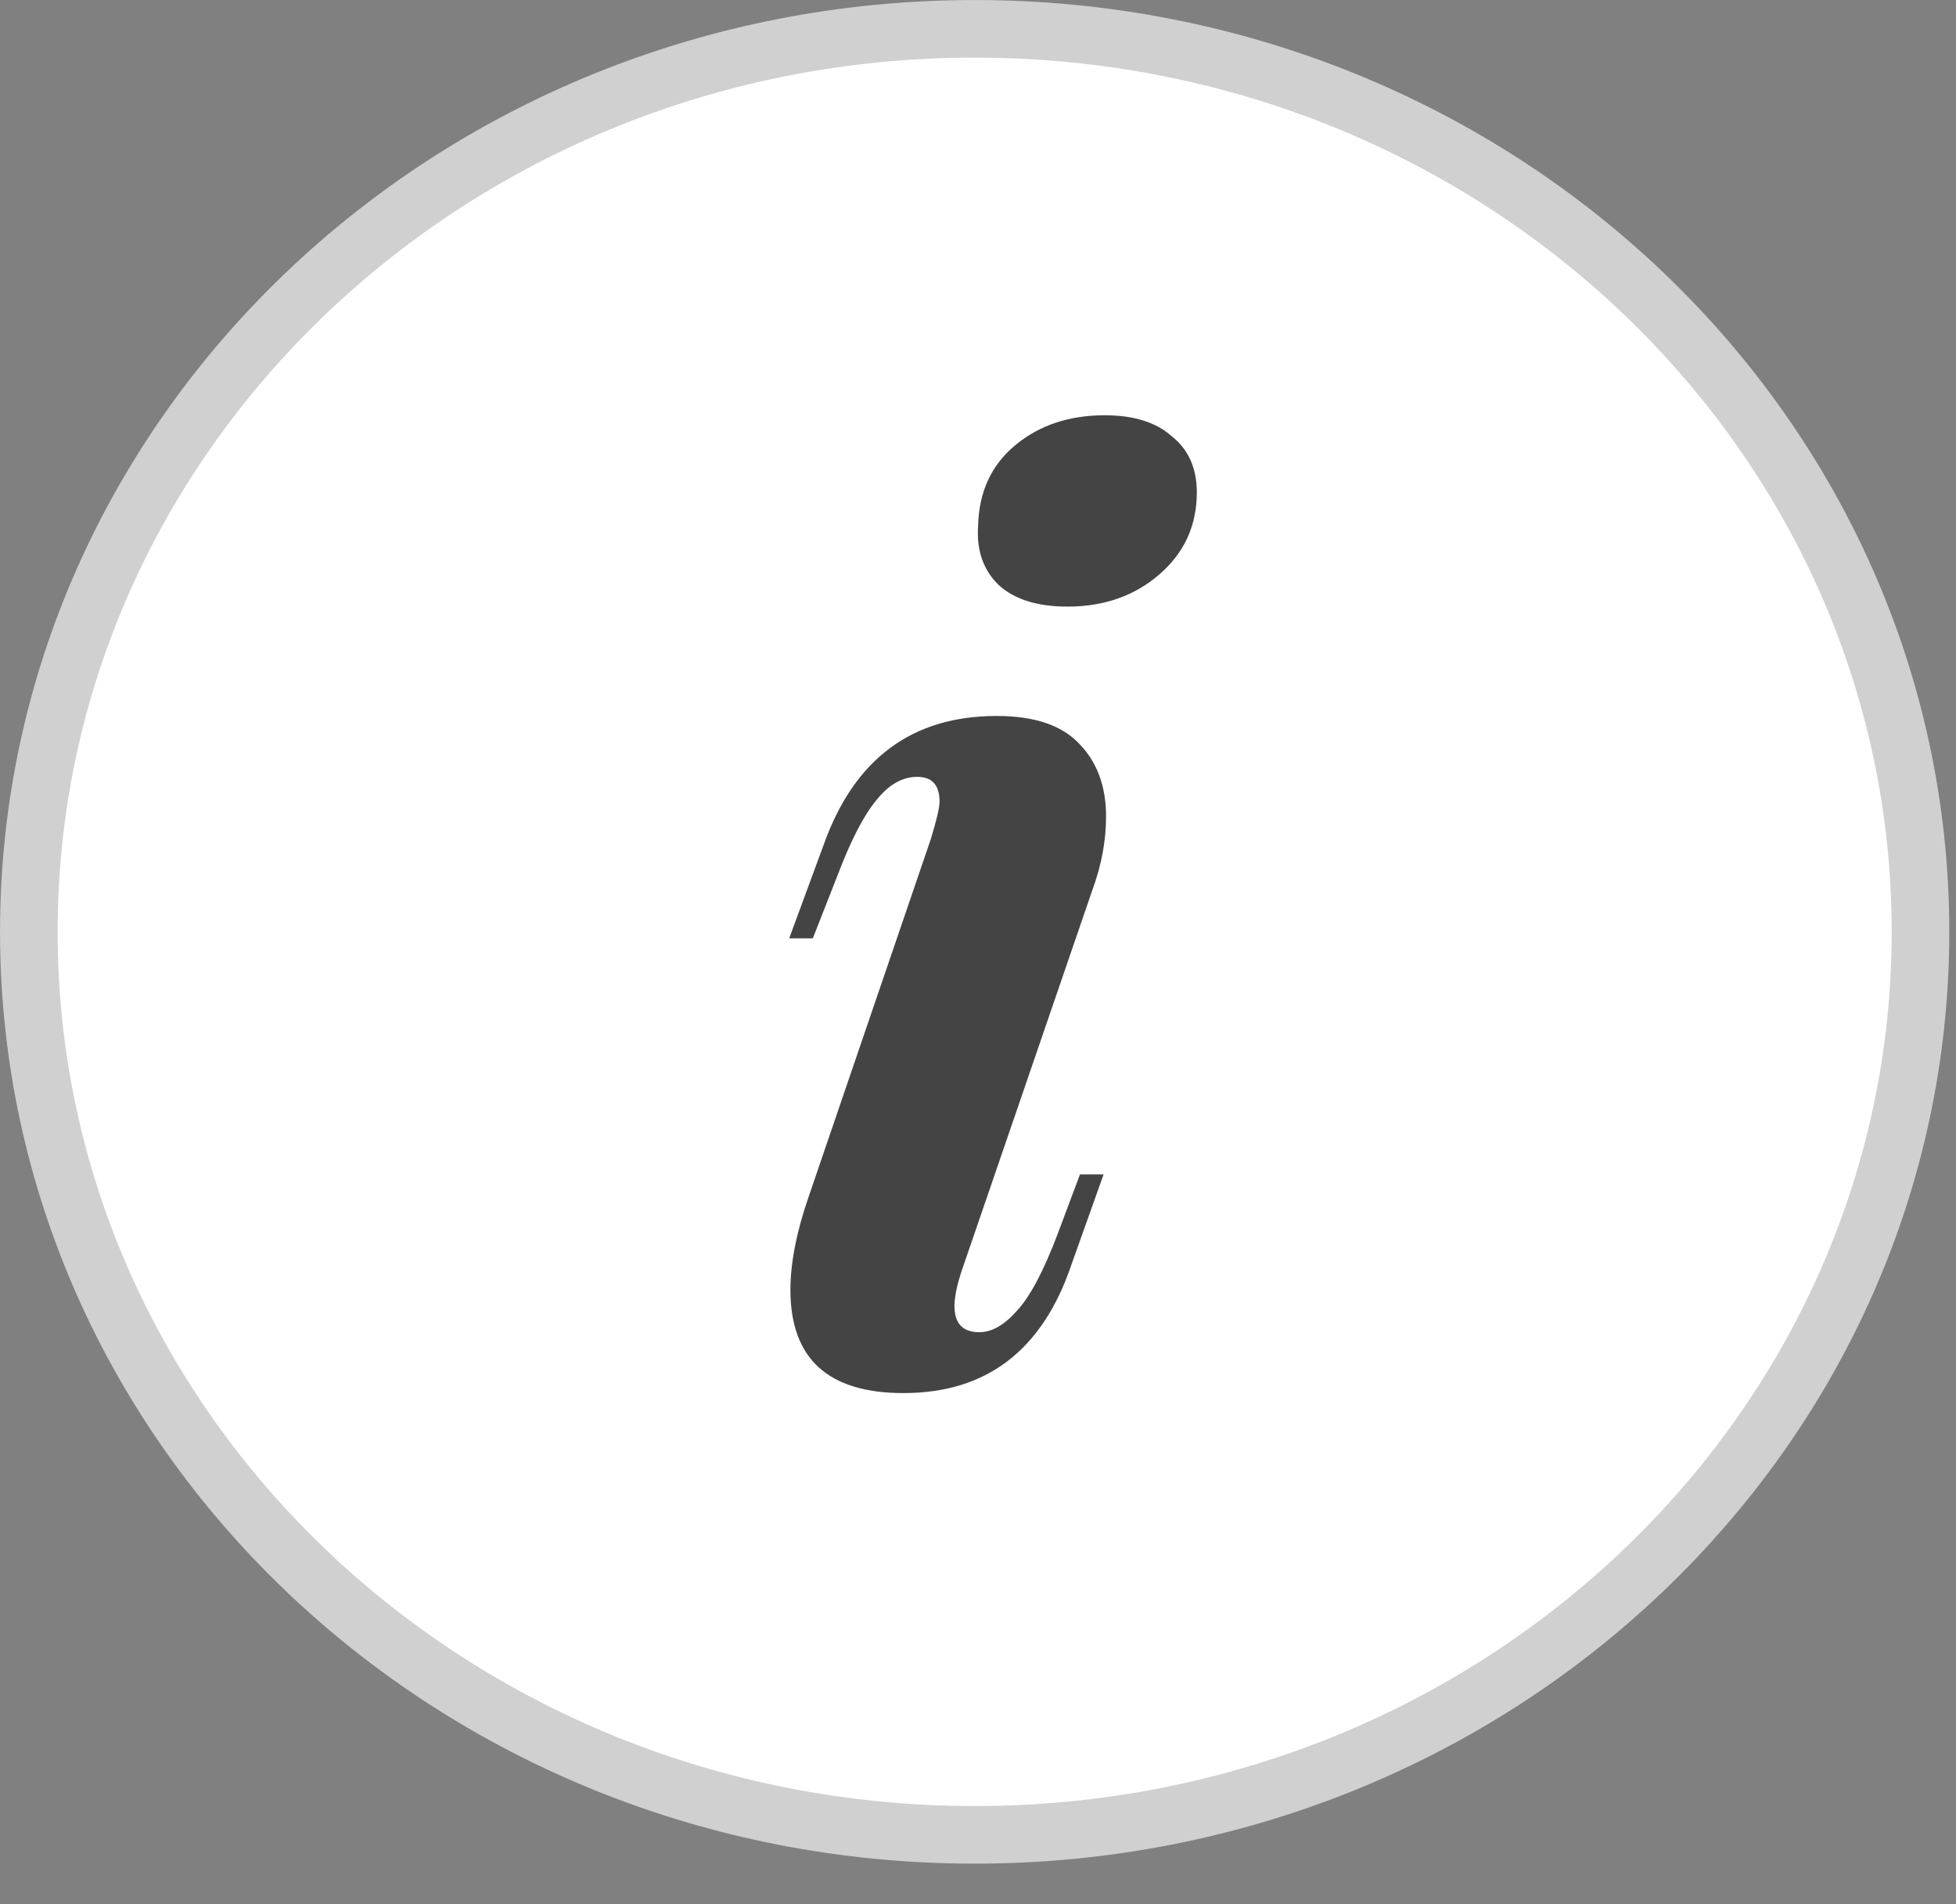
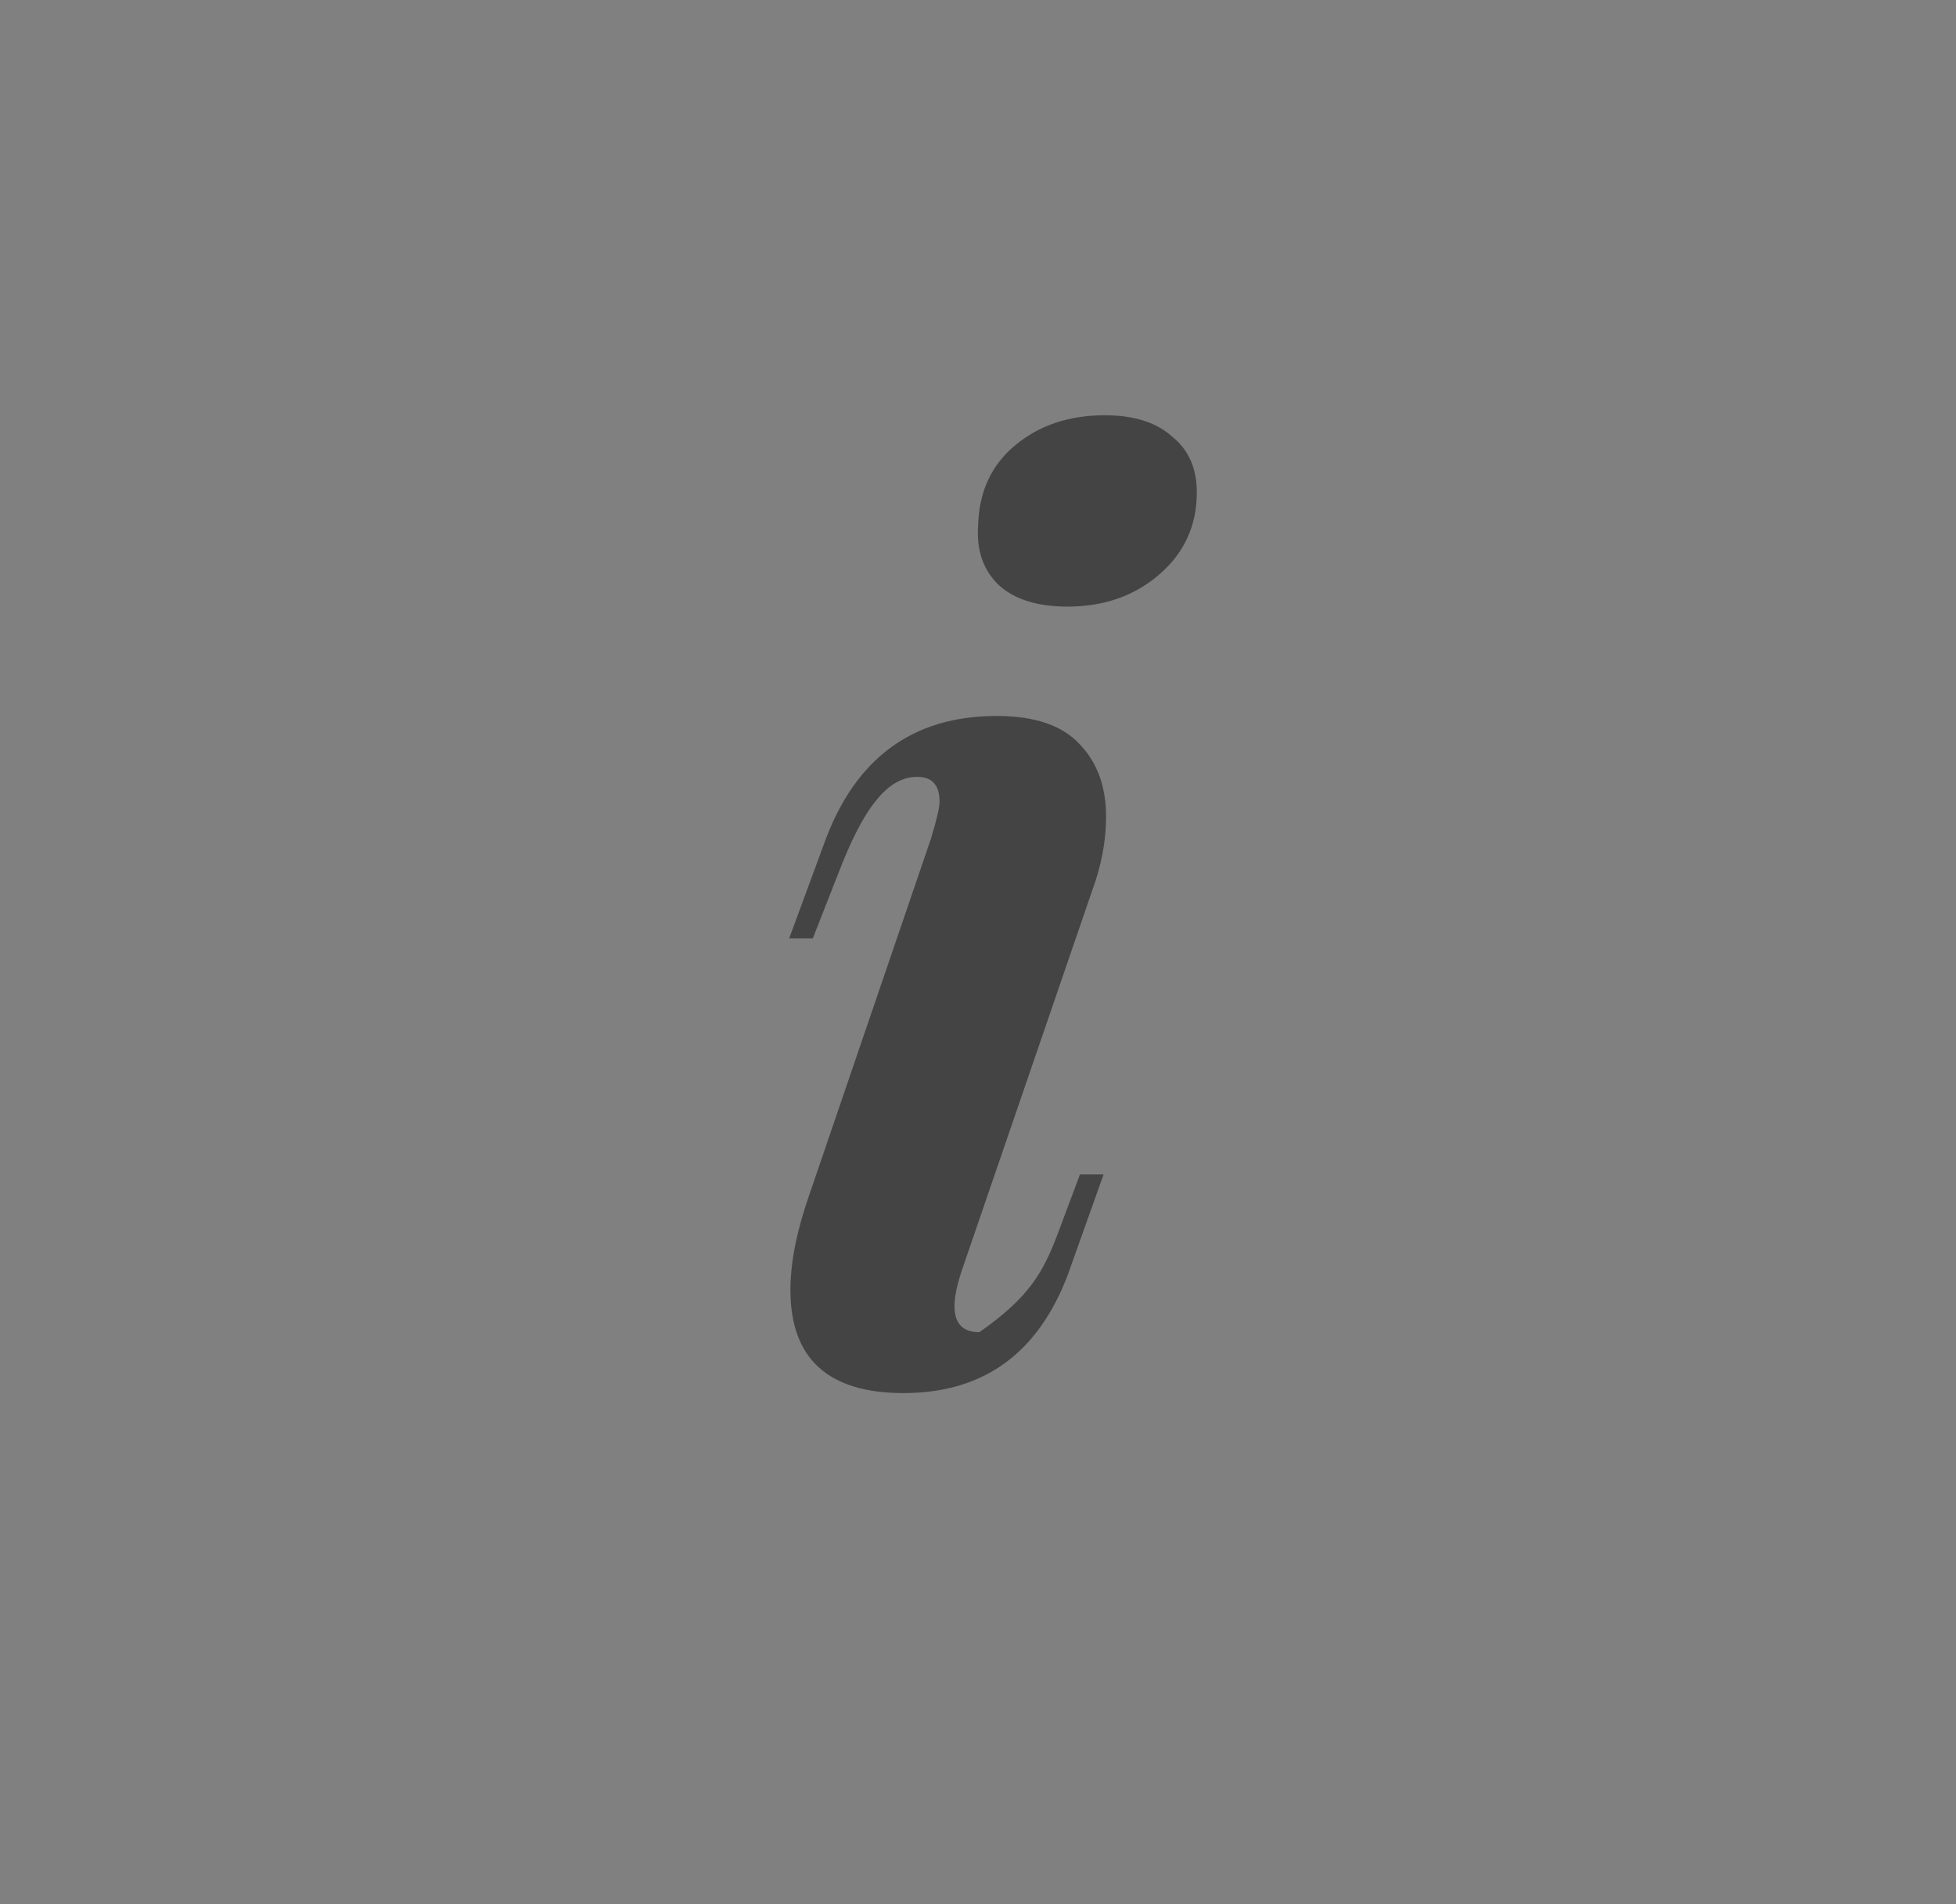
<svg xmlns="http://www.w3.org/2000/svg" width="38" height="37" viewBox="0 0 38 37" fill="none">
  <rect x="0" y="0" width="38" height="37" fill="#808080" stroke="none" />
-   <path d="M37.31 18.106C37.31 27.774 29.107 35.653 18.935 35.653C8.763 35.653 0.56 27.774 0.56 18.106C0.56 8.439 8.763 0.56 18.935 0.56C29.107 0.56 37.31 8.439 37.31 18.106Z" fill="white" stroke="#D0D0D0" stroke-width="1.119" />
-   <path d="M19.002 10.218C19.018 9.558 19.259 9.035 19.726 8.649C20.193 8.262 20.772 8.069 21.464 8.069C22.027 8.069 22.462 8.206 22.768 8.48C23.09 8.737 23.251 9.099 23.251 9.566C23.251 10.21 23.009 10.741 22.526 11.159C22.044 11.578 21.448 11.787 20.74 11.787C20.16 11.787 19.718 11.65 19.412 11.377C19.106 11.087 18.969 10.701 19.002 10.218ZM18.084 16.302C18.197 15.931 18.253 15.69 18.253 15.577C18.253 15.255 18.108 15.095 17.819 15.095C17.529 15.095 17.263 15.248 17.022 15.553C16.781 15.843 16.531 16.326 16.274 17.002L15.791 18.233H15.332L16.008 16.398C16.604 14.741 17.722 13.912 19.364 13.912C20.104 13.912 20.643 14.097 20.981 14.467C21.319 14.821 21.488 15.288 21.488 15.867C21.488 16.334 21.4 16.809 21.223 17.291L18.688 24.679C18.591 24.968 18.543 25.202 18.543 25.379C18.543 25.717 18.704 25.886 19.026 25.886C19.267 25.886 19.509 25.749 19.75 25.476C20.008 25.202 20.273 24.703 20.547 23.979L20.981 22.82H21.44L20.812 24.582C20.249 26.24 19.163 27.069 17.553 27.069C16.088 27.069 15.356 26.401 15.356 25.065C15.356 24.534 15.477 23.922 15.718 23.23L18.084 16.302Z" fill="#444444" />
+   <path d="M19.002 10.218C19.018 9.558 19.259 9.035 19.726 8.649C20.193 8.262 20.772 8.069 21.464 8.069C22.027 8.069 22.462 8.206 22.768 8.48C23.09 8.737 23.251 9.099 23.251 9.566C23.251 10.21 23.009 10.741 22.526 11.159C22.044 11.578 21.448 11.787 20.74 11.787C20.16 11.787 19.718 11.65 19.412 11.377C19.106 11.087 18.969 10.701 19.002 10.218ZM18.084 16.302C18.197 15.931 18.253 15.69 18.253 15.577C18.253 15.255 18.108 15.095 17.819 15.095C17.529 15.095 17.263 15.248 17.022 15.553C16.781 15.843 16.531 16.326 16.274 17.002L15.791 18.233H15.332L16.008 16.398C16.604 14.741 17.722 13.912 19.364 13.912C20.104 13.912 20.643 14.097 20.981 14.467C21.319 14.821 21.488 15.288 21.488 15.867C21.488 16.334 21.4 16.809 21.223 17.291L18.688 24.679C18.591 24.968 18.543 25.202 18.543 25.379C18.543 25.717 18.704 25.886 19.026 25.886C20.008 25.202 20.273 24.703 20.547 23.979L20.981 22.82H21.44L20.812 24.582C20.249 26.24 19.163 27.069 17.553 27.069C16.088 27.069 15.356 26.401 15.356 25.065C15.356 24.534 15.477 23.922 15.718 23.23L18.084 16.302Z" fill="#444444" />
</svg>